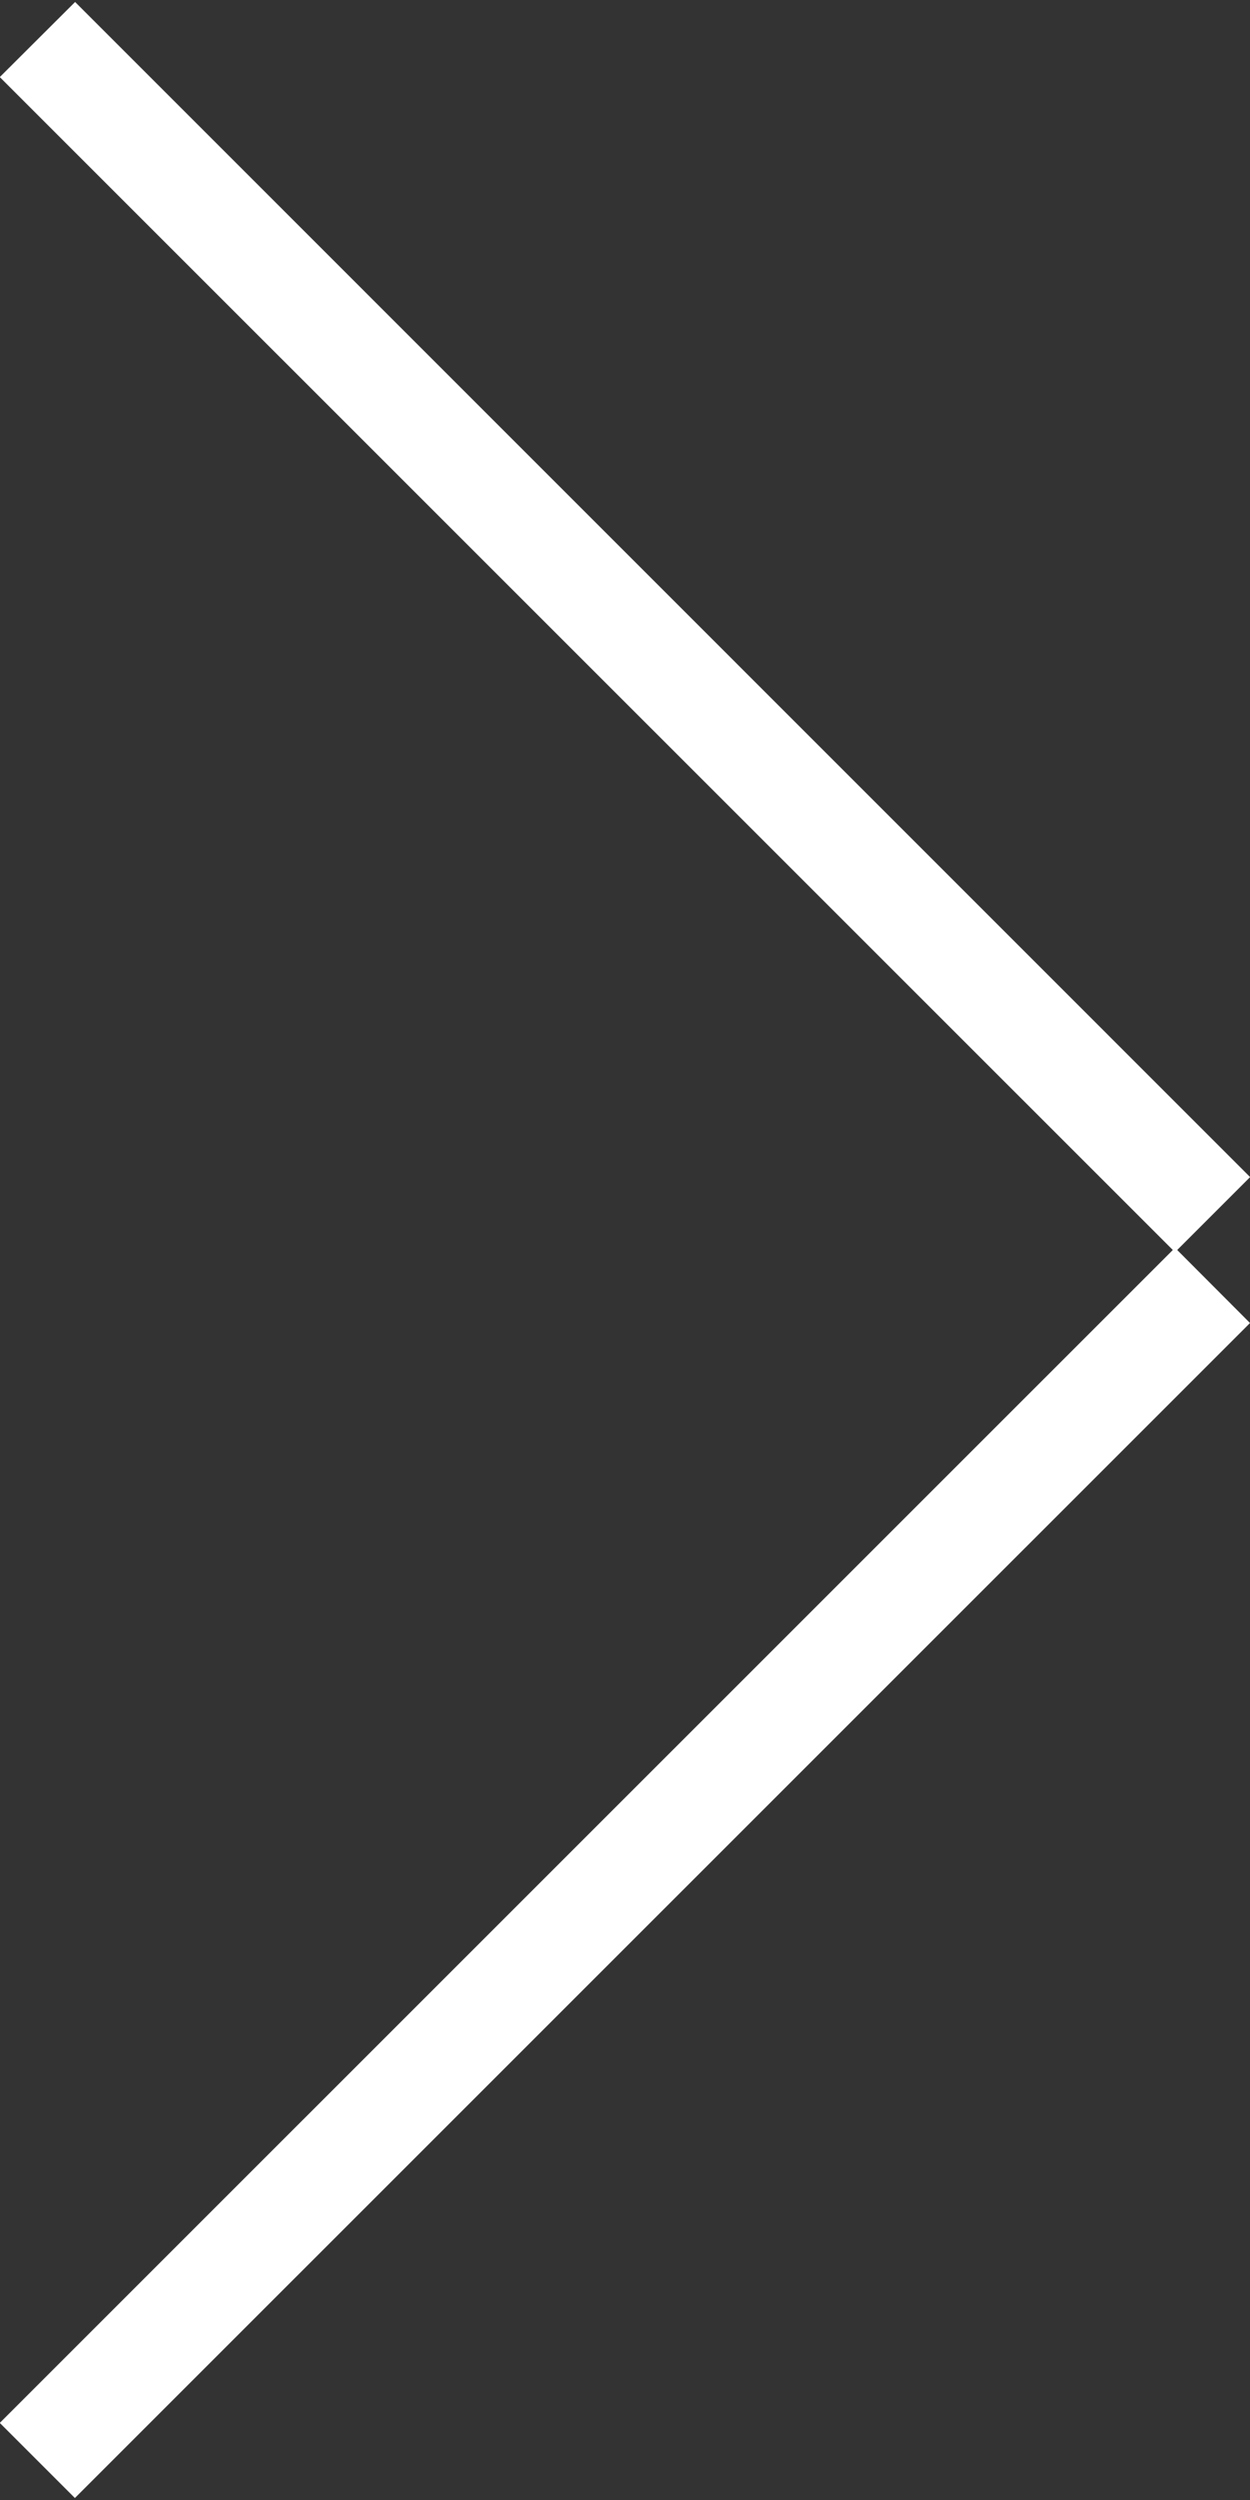
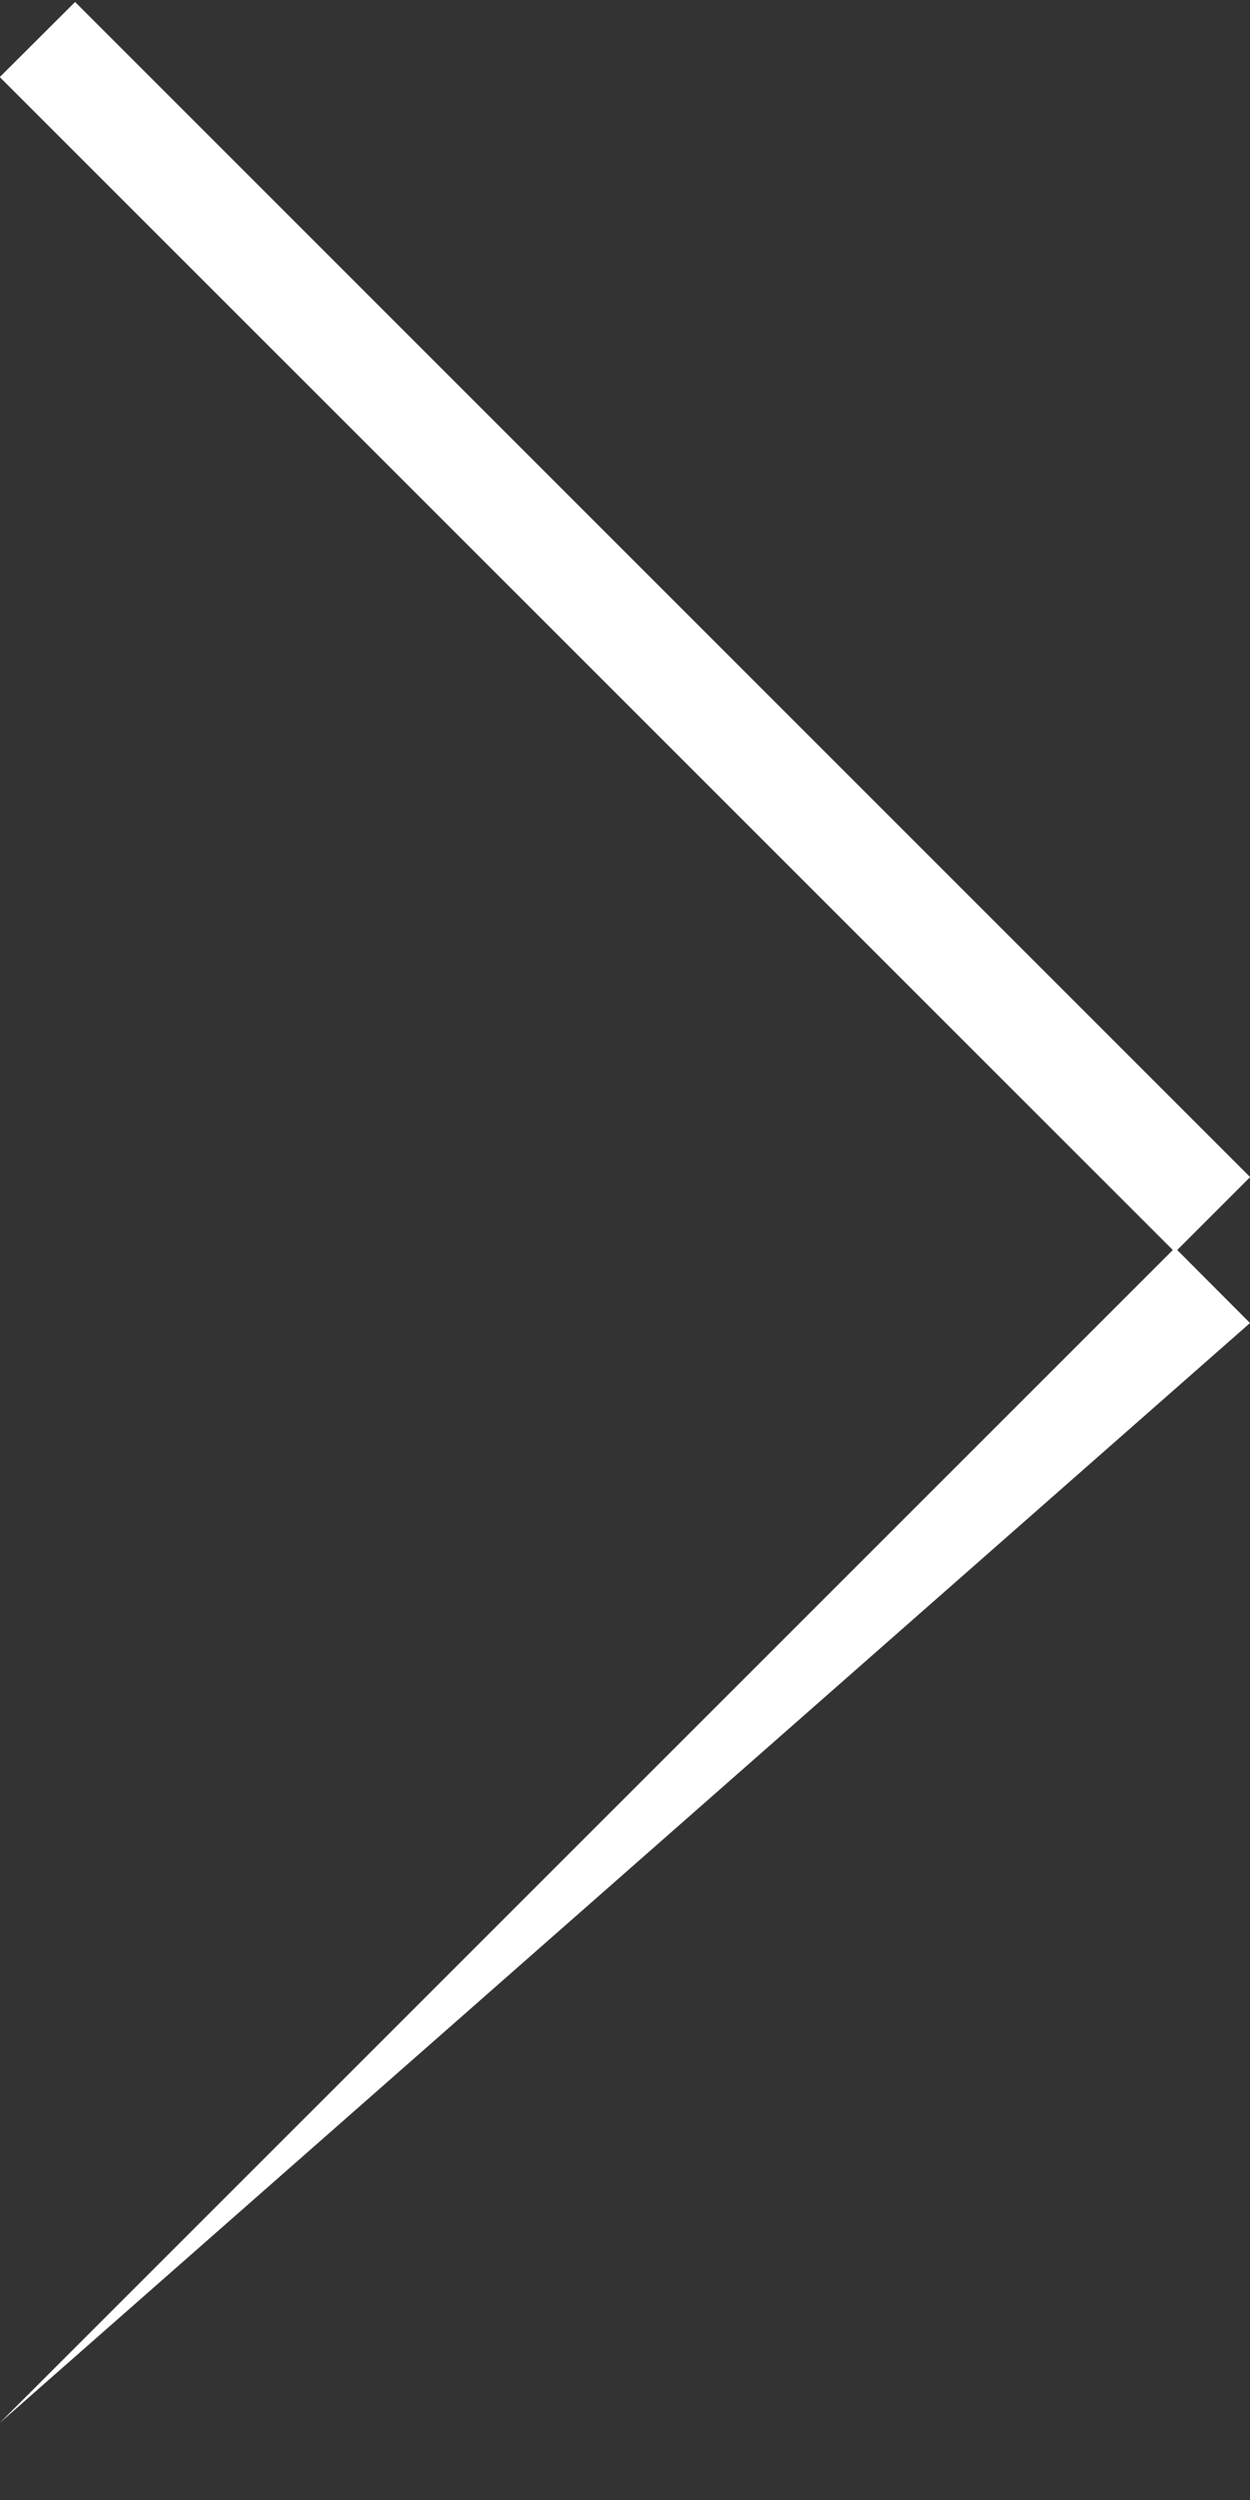
<svg xmlns="http://www.w3.org/2000/svg" width="12" height="24" viewBox="0 0 12 24" version="1.1">
  <rect x="0" y="0" width="12" height="24" fill="#333333" stroke="none" />
  <g id="Page-1" stroke="none" stroke-width="1" fill="none" fill-rule="evenodd">
    <g id="svg-red-arrow-carrot" transform="translate(-1)" fill-rule="nonzero" fill="#FFF">
-       <path id="Combined-Shape-Copy" d="M12.301 12l.7-.7L1.721.019.998.74 12.259 12 .998 23.26l.721.721L13 12.701z" />
+       <path id="Combined-Shape-Copy" d="M12.301 12l.7-.7L1.721.019.998.74 12.259 12 .998 23.26L13 12.701z" />
    </g>
  </g>
</svg>